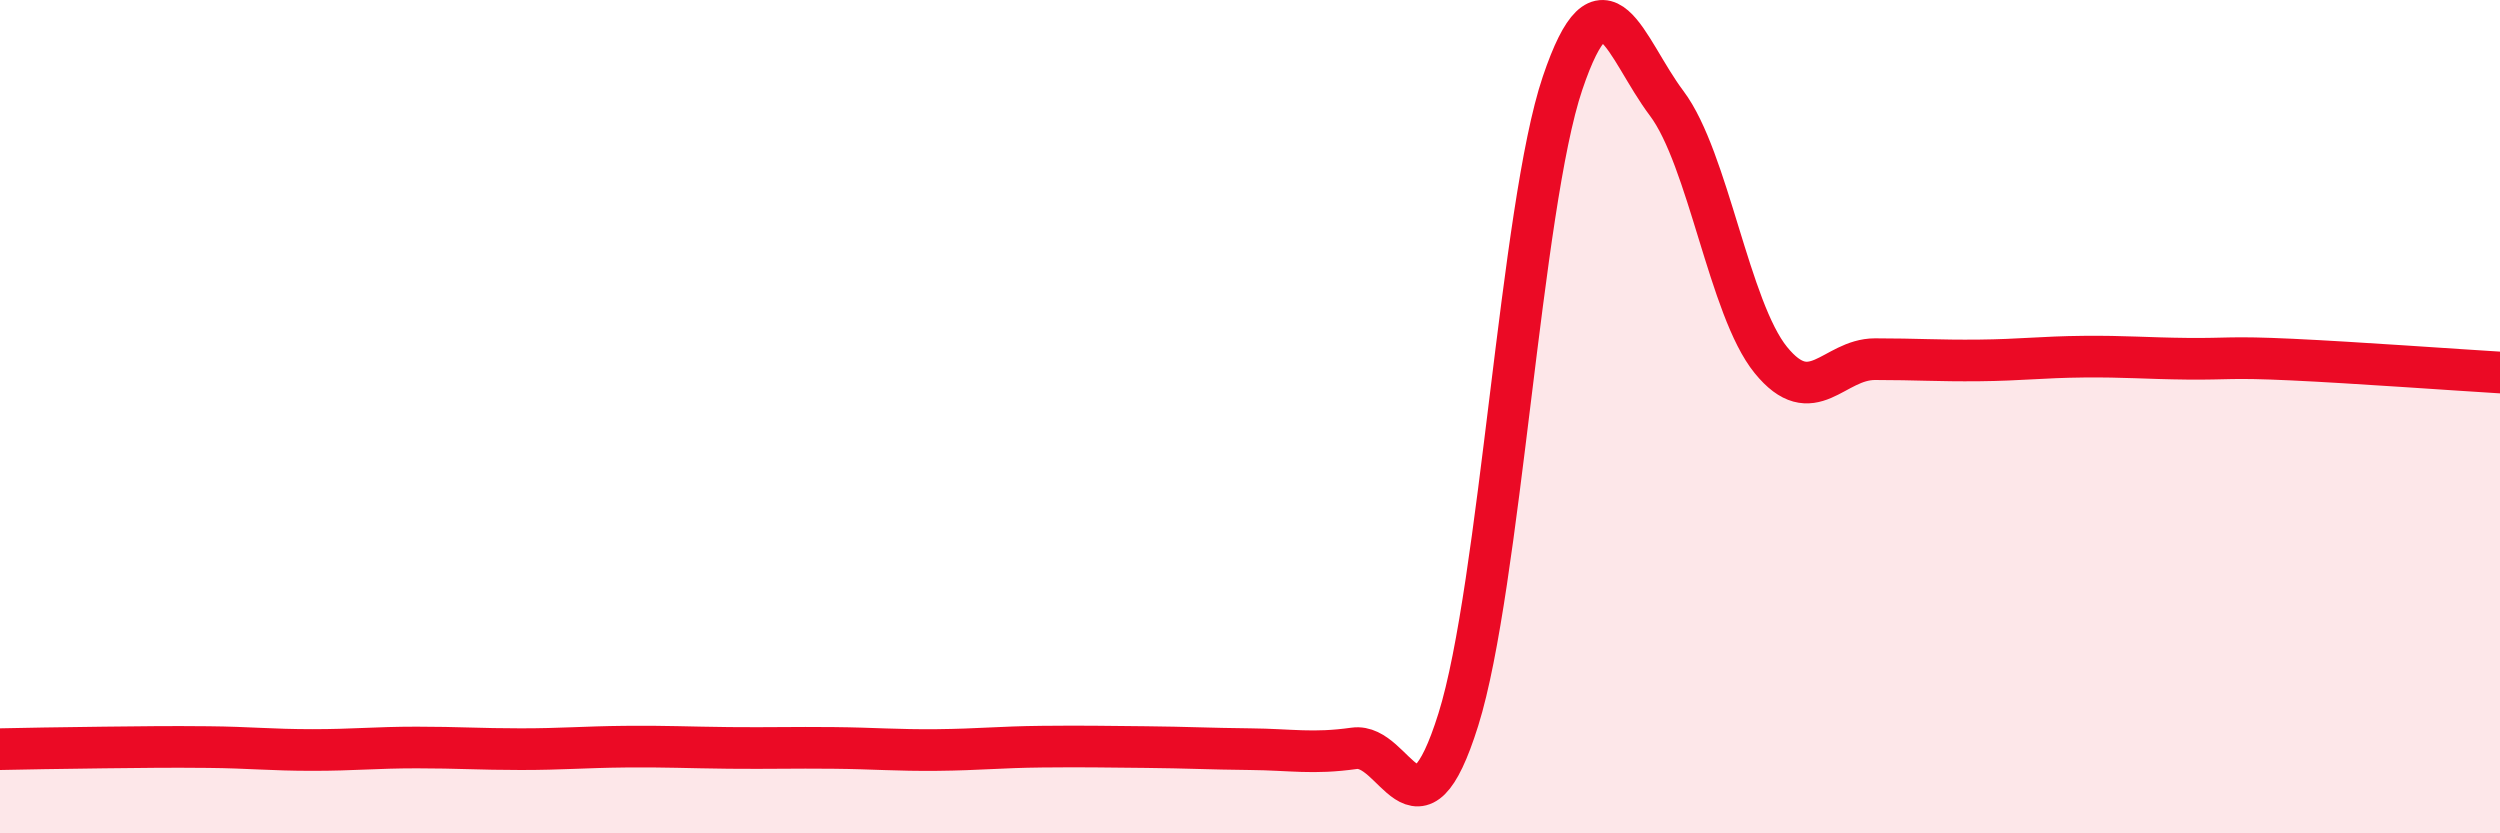
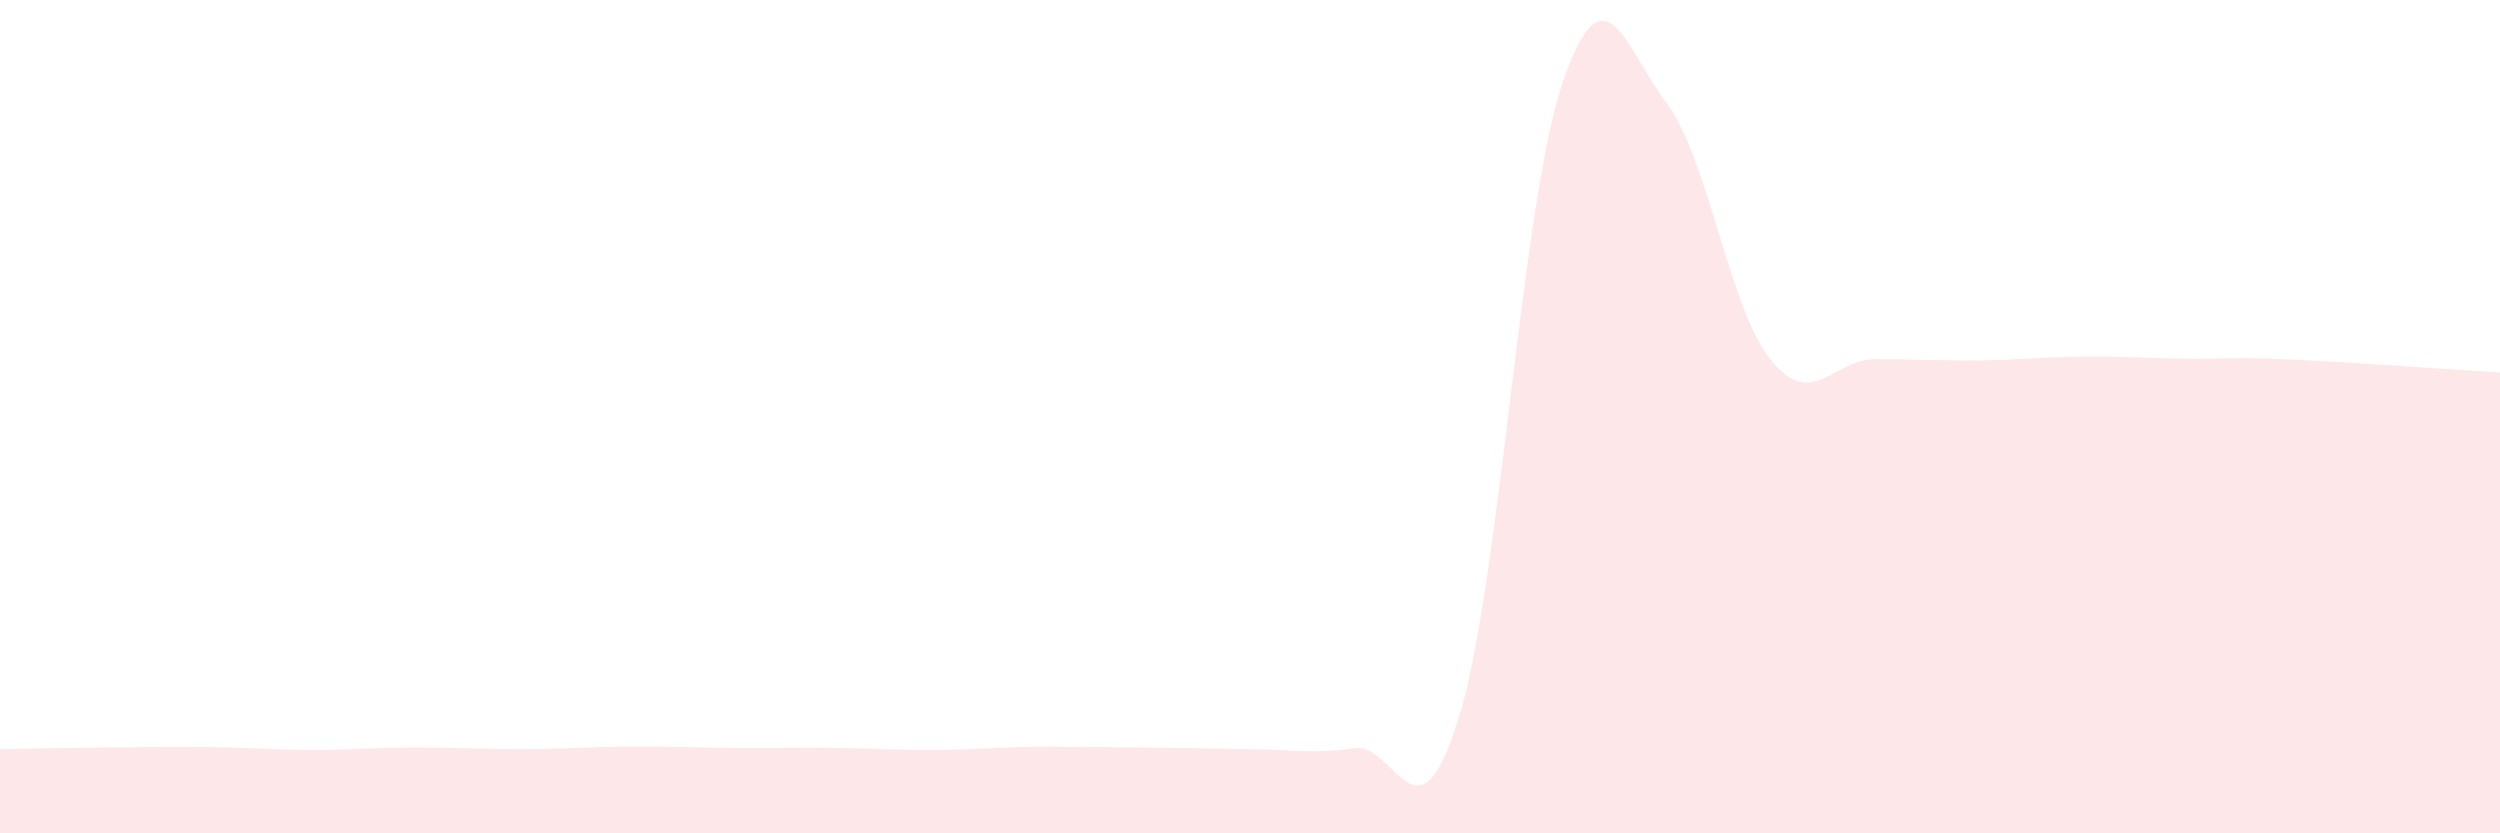
<svg xmlns="http://www.w3.org/2000/svg" width="60" height="20" viewBox="0 0 60 20">
-   <path d="M 0,17.98 C 0.5,17.97 1.5,17.95 2.5,17.94 C 3.5,17.93 4,17.92 5,17.93 C 6,17.94 6.5,18 7.5,18 C 8.5,18 9,17.94 10,17.94 C 11,17.94 11.5,17.98 12.5,17.98 C 13.5,17.98 14,17.93 15,17.92 C 16,17.91 16.5,17.94 17.5,17.95 C 18.5,17.96 19,17.94 20,17.95 C 21,17.96 21.5,18.01 22.5,18 C 23.5,17.99 24,17.93 25,17.92 C 26,17.91 26.5,17.92 27.5,17.93 C 28.5,17.94 29,17.97 30,17.98 C 31,17.99 31.5,18.1 32.5,17.96 C 33.5,17.82 34,20.46 35,17.27 C 36,14.08 36.5,4.96 37.5,2 C 38.5,-0.96 39,1.15 40,2.48 C 41,3.81 41.5,7.41 42.5,8.64 C 43.5,9.87 44,8.62 45,8.62 C 46,8.62 46.5,8.66 47.5,8.65 C 48.5,8.64 49,8.57 50,8.56 C 51,8.55 51.5,8.6 52.5,8.61 C 53.5,8.62 53.5,8.56 55,8.63 C 56.5,8.7 59,8.88 60,8.94L60 20L0 20Z" fill="#EB0A25" opacity="0.1" stroke-linecap="round" stroke-linejoin="round" />
-   <path d="M 0,17.98 C 0.5,17.97 1.5,17.95 2.5,17.94 C 3.5,17.93 4,17.92 5,17.93 C 6,17.94 6.5,18 7.5,18 C 8.5,18 9,17.94 10,17.94 C 11,17.94 11.5,17.98 12.5,17.98 C 13.5,17.98 14,17.93 15,17.92 C 16,17.91 16.5,17.94 17.5,17.95 C 18.5,17.96 19,17.94 20,17.95 C 21,17.96 21.5,18.01 22.5,18 C 23.5,17.99 24,17.93 25,17.92 C 26,17.91 26.5,17.92 27.5,17.93 C 28.5,17.94 29,17.97 30,17.98 C 31,17.99 31.5,18.1 32.5,17.96 C 33.5,17.82 34,20.46 35,17.27 C 36,14.08 36.5,4.96 37.5,2 C 38.5,-0.96 39,1.15 40,2.48 C 41,3.81 41.5,7.41 42.5,8.64 C 43.5,9.87 44,8.62 45,8.62 C 46,8.62 46.5,8.66 47.5,8.65 C 48.5,8.64 49,8.57 50,8.56 C 51,8.55 51.5,8.6 52.5,8.61 C 53.5,8.62 53.5,8.56 55,8.63 C 56.5,8.7 59,8.88 60,8.94" stroke="#EB0A25" stroke-width="1" fill="none" stroke-linecap="round" stroke-linejoin="round" />
+   <path d="M 0,17.98 C 0.5,17.97 1.5,17.95 2.5,17.94 C 3.5,17.93 4,17.92 5,17.93 C 6,17.94 6.5,18 7.5,18 C 8.5,18 9,17.94 10,17.94 C 11,17.94 11.5,17.98 12.5,17.98 C 13.5,17.98 14,17.93 15,17.92 C 16,17.91 16.5,17.94 17.5,17.95 C 18.5,17.96 19,17.94 20,17.95 C 21,17.96 21.5,18.01 22.5,18 C 23.5,17.99 24,17.93 25,17.92 C 28.5,17.94 29,17.97 30,17.98 C 31,17.99 31.5,18.1 32.5,17.96 C 33.5,17.82 34,20.46 35,17.27 C 36,14.08 36.5,4.96 37.5,2 C 38.5,-0.96 39,1.15 40,2.48 C 41,3.81 41.5,7.41 42.5,8.64 C 43.5,9.87 44,8.62 45,8.62 C 46,8.62 46.5,8.66 47.5,8.65 C 48.5,8.64 49,8.57 50,8.56 C 51,8.55 51.5,8.6 52.5,8.61 C 53.5,8.62 53.5,8.56 55,8.63 C 56.5,8.7 59,8.88 60,8.94L60 20L0 20Z" fill="#EB0A25" opacity="0.1" stroke-linecap="round" stroke-linejoin="round" />
</svg>